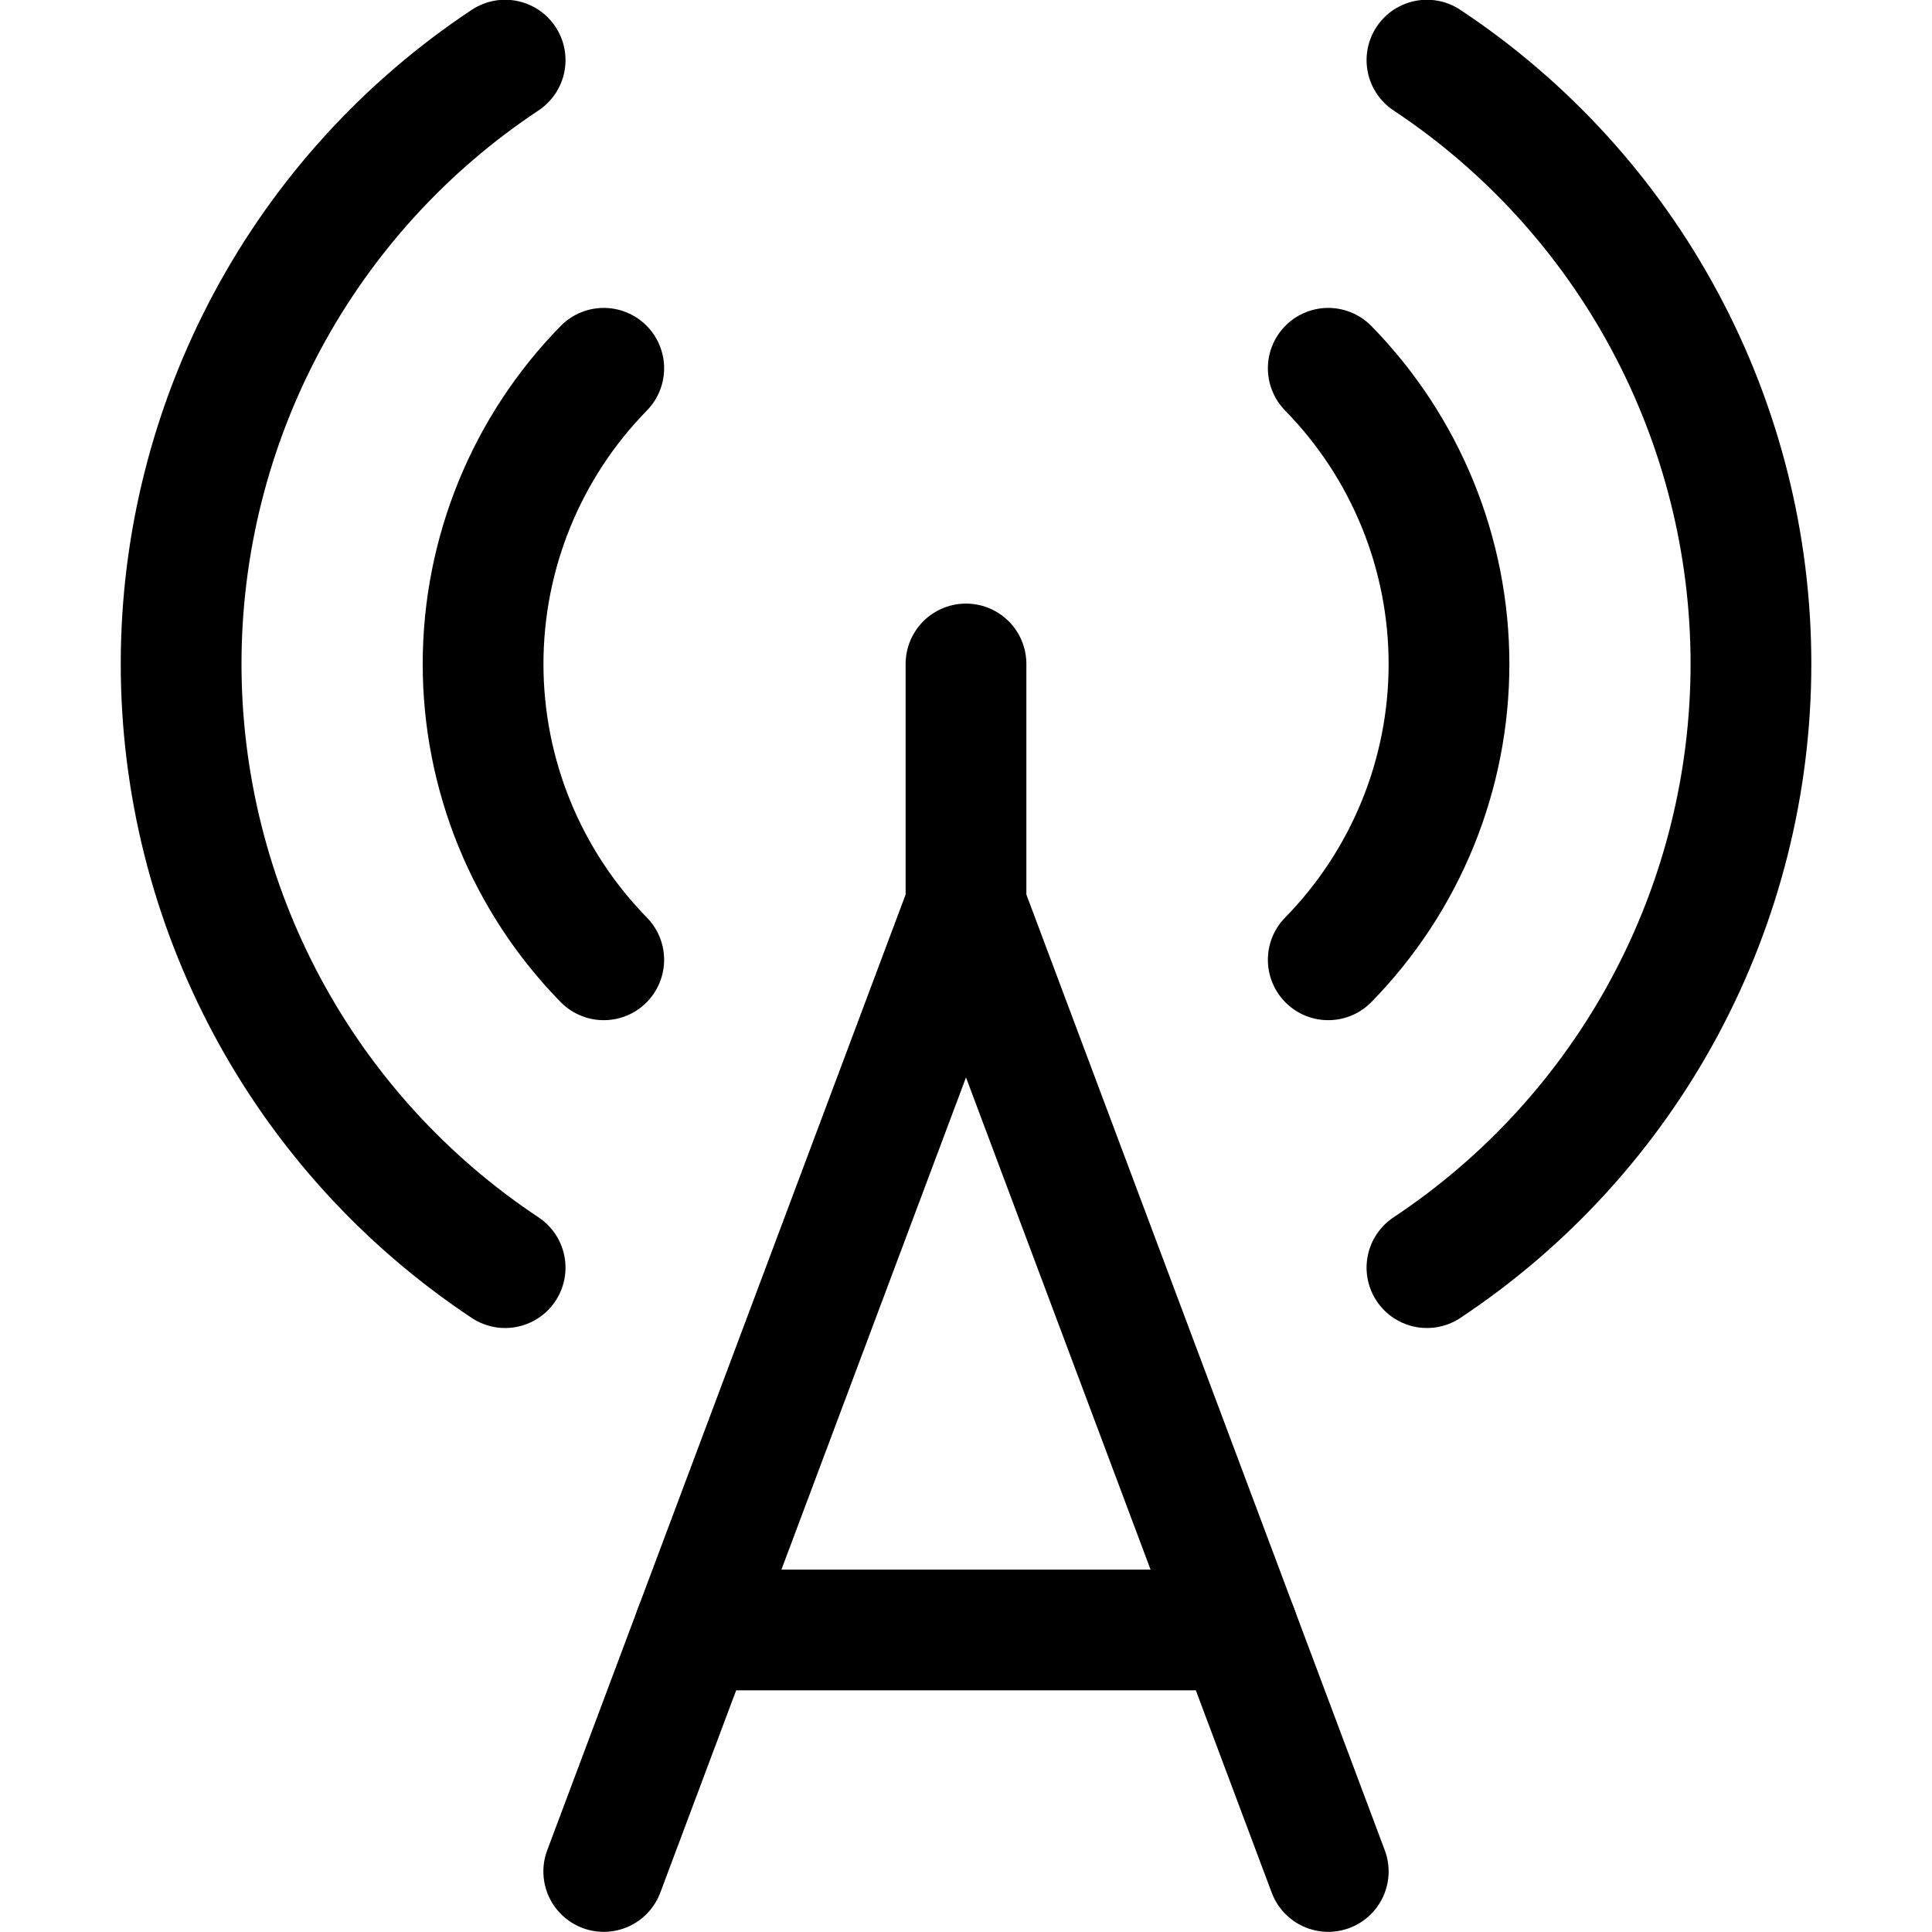
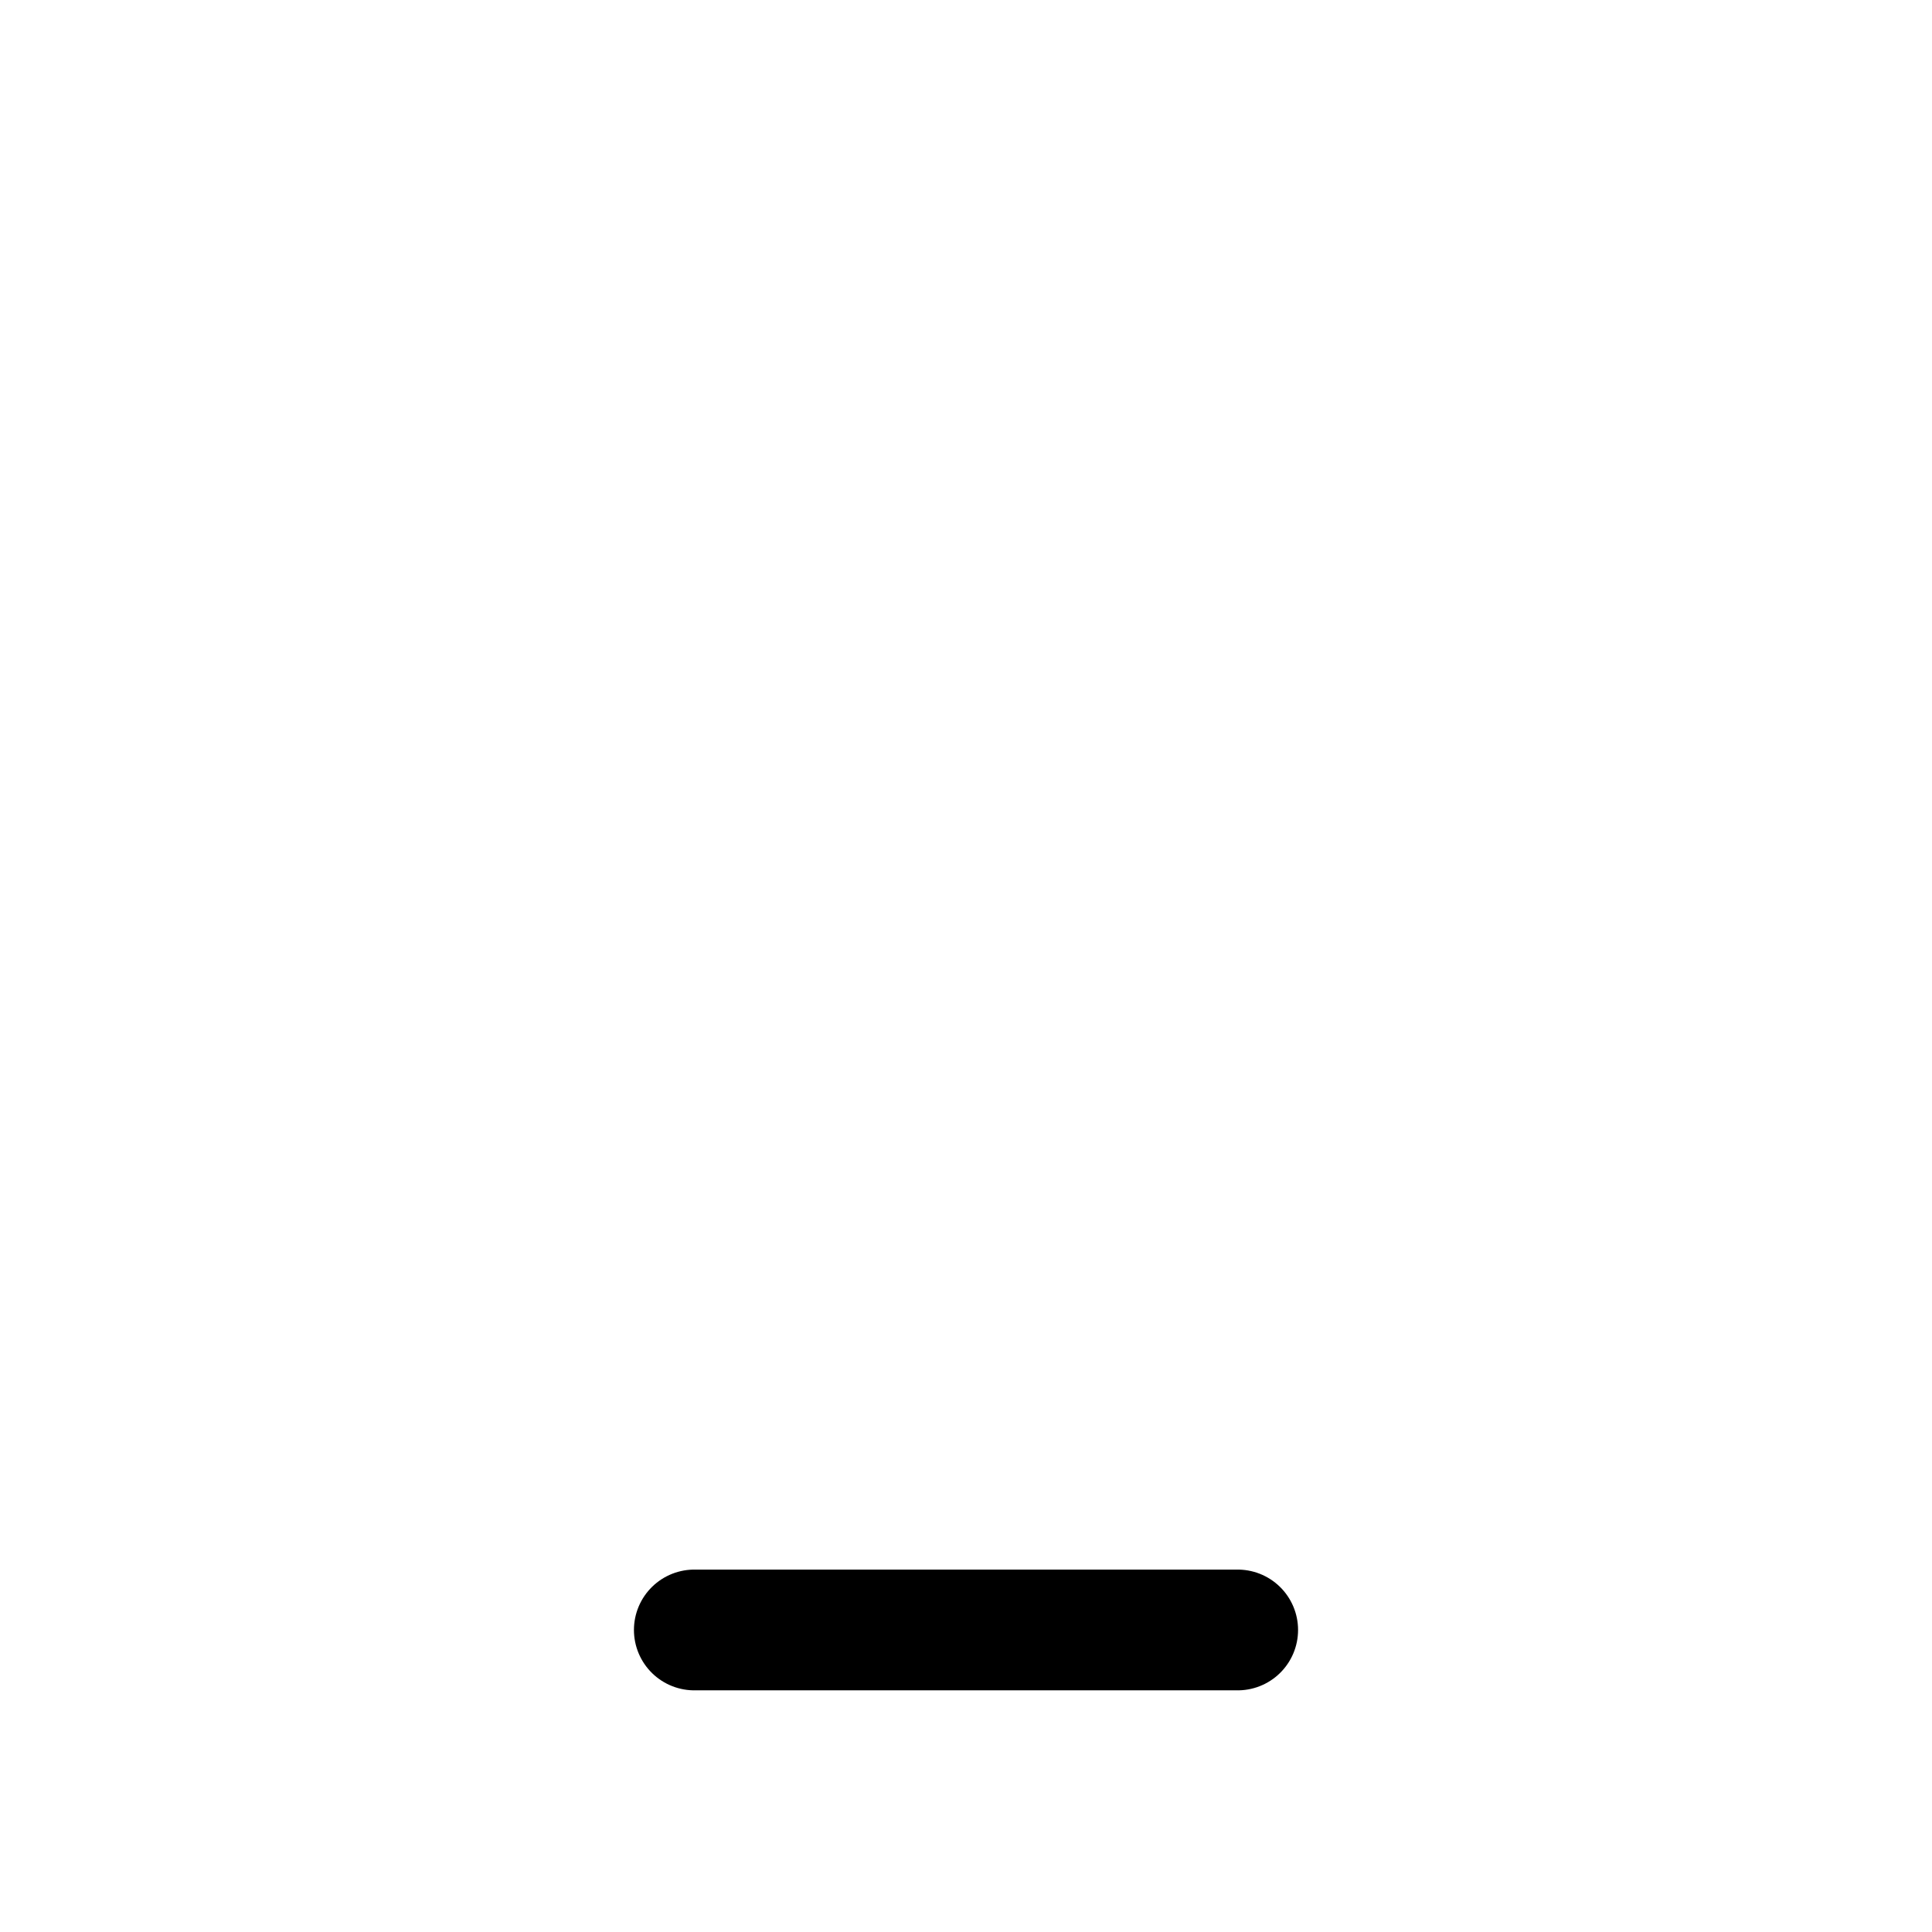
<svg xmlns="http://www.w3.org/2000/svg" fill="none" viewBox="0 0 24 24" id="Wifi-Signal-4--Streamline-Ultimate">
  <desc>Wifi Signal 4 Streamline Icon: https://streamlinehq.com</desc>
-   <path stroke="#000000" stroke-linecap="round" stroke-linejoin="round" d="m7.5 23.248 4.5 -12m0 0V8.248m0 3 4.5 12" stroke-width="1.5" />
-   <path stroke="#000000" stroke-linecap="round" stroke-linejoin="round" d="M17.726 0.747c1.238 0.821 2.253 1.935 2.955 3.244 0.702 1.309 1.07 2.771 1.07 4.256 0 1.485 -0.368 2.947 -1.07 4.256 -0.702 1.309 -1.718 2.423 -2.955 3.244" stroke-width="1.5" />
-   <path stroke="#000000" stroke-linecap="round" stroke-linejoin="round" d="M16.5 4.575c0.961 0.981 1.5 2.3 1.5 3.674 0 1.374 -0.538 2.692 -1.5 3.674" stroke-width="1.5" />
-   <path stroke="#000000" stroke-linecap="round" stroke-linejoin="round" d="M6.275 0.747C5.037 1.568 4.022 2.682 3.32 3.991c-0.702 1.309 -1.07 2.771 -1.07 4.256 0 1.485 0.368 2.947 1.07 4.256 0.702 1.309 1.718 2.423 2.955 3.244" stroke-width="1.5" />
-   <path stroke="#000000" stroke-linecap="round" stroke-linejoin="round" d="M7.5 4.575c-0.961 0.981 -1.499 2.3 -1.499 3.674 0 1.373 0.538 2.692 1.499 3.674" stroke-width="1.5" />
  <path stroke="#000000" stroke-linecap="round" stroke-linejoin="round" d="M8.625 20.248h6.75" stroke-width="1.5" />
</svg>